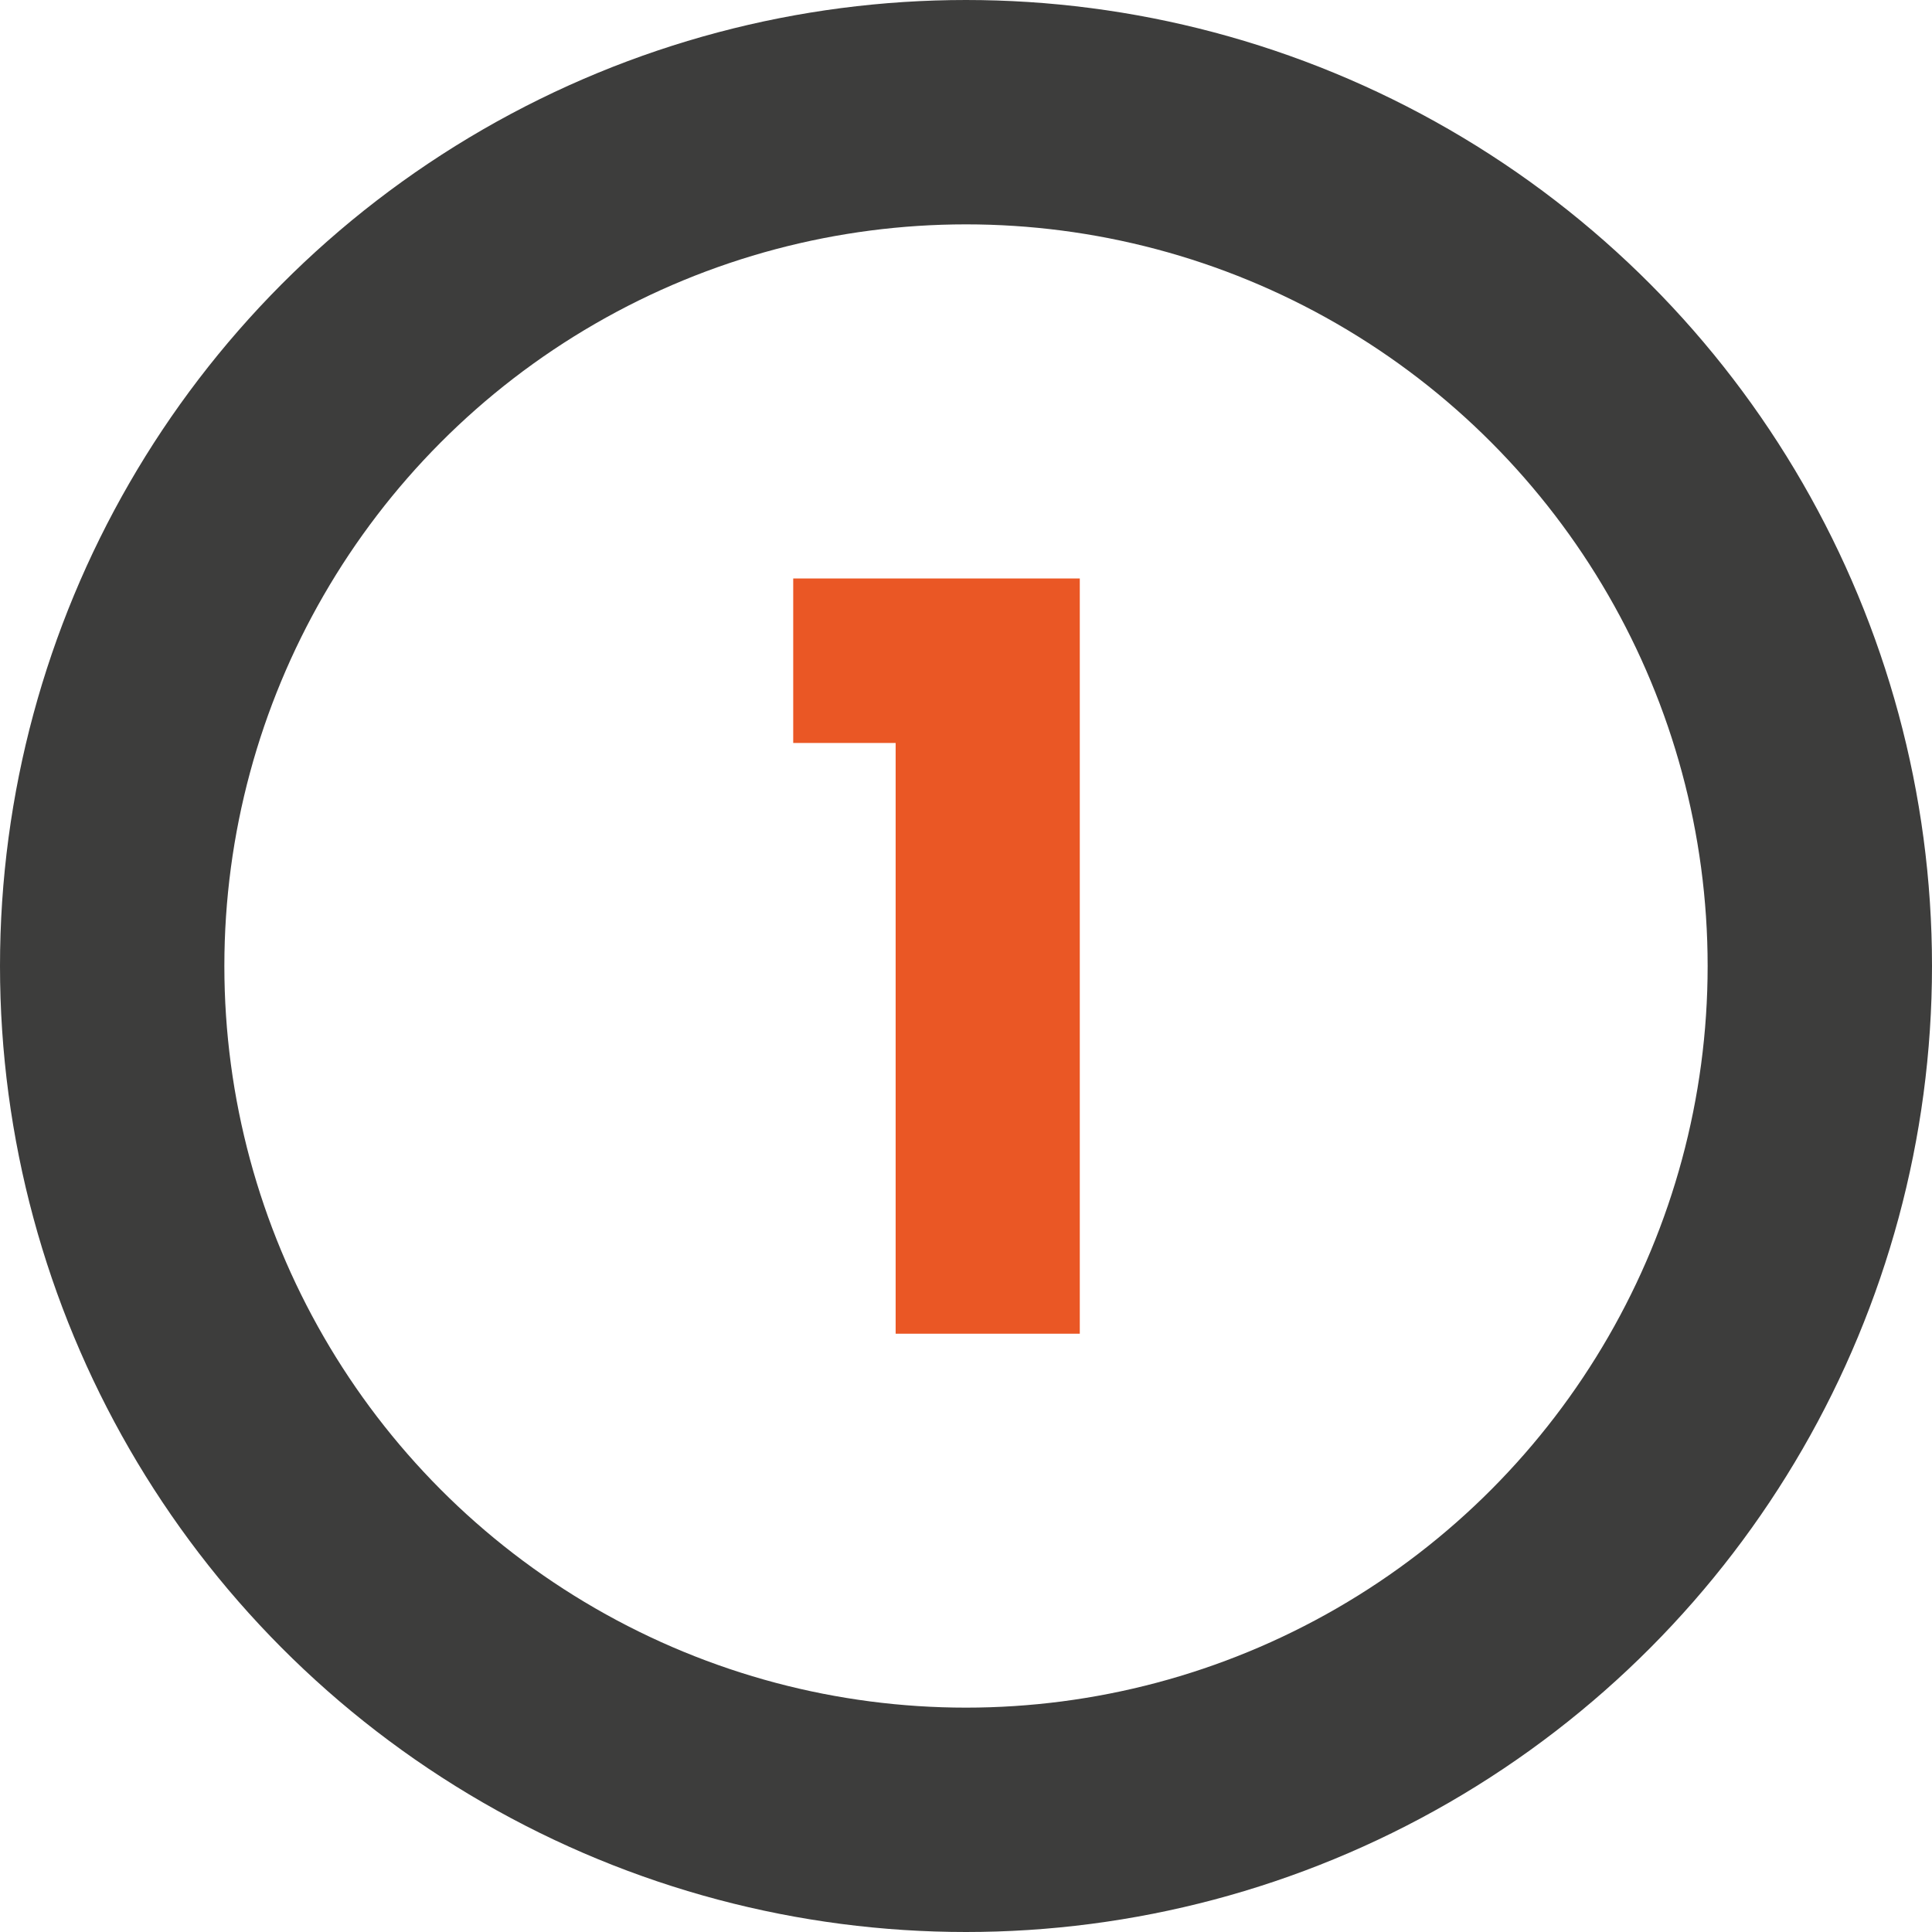
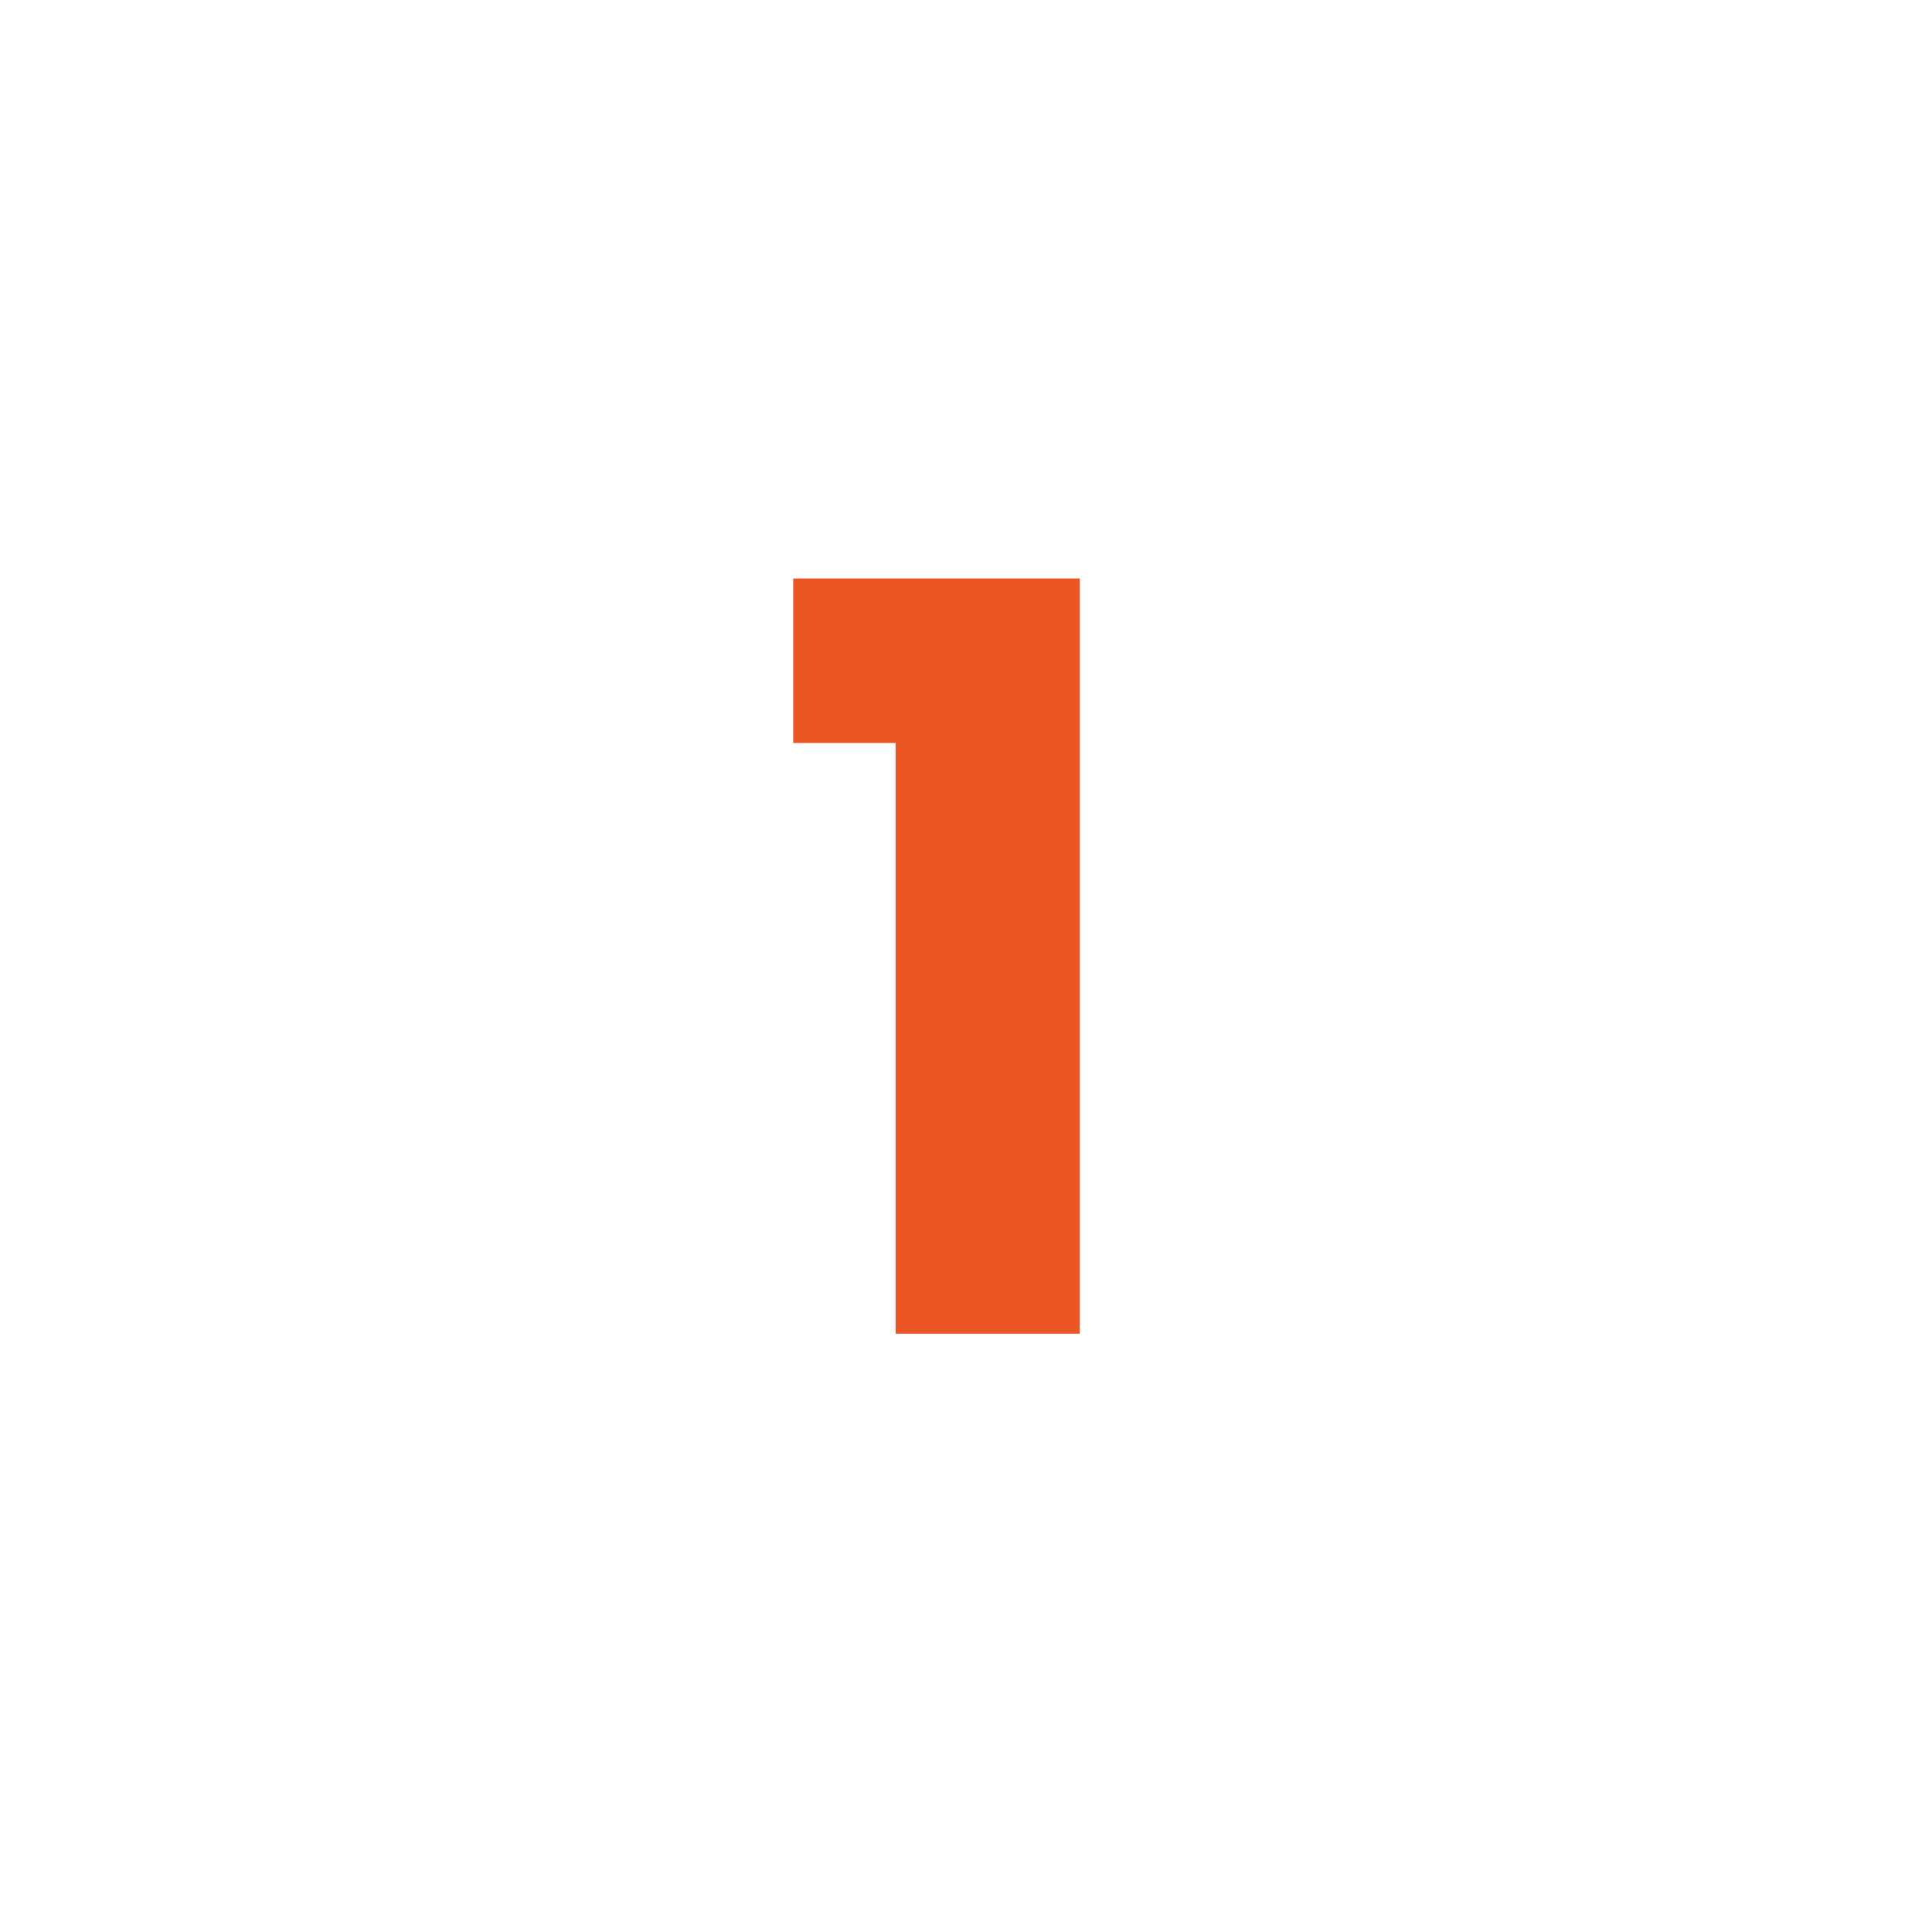
<svg xmlns="http://www.w3.org/2000/svg" width="155" height="155" viewBox="0 0 155 155" fill="none">
-   <circle cx="77.5" cy="77.5" r="68.5" stroke="#3D3D3C" stroke-width="18" />
  <path d="M63.638 59.607V46.41H86.629V107H71.855V59.607H63.638Z" fill="#EA5725" />
</svg>